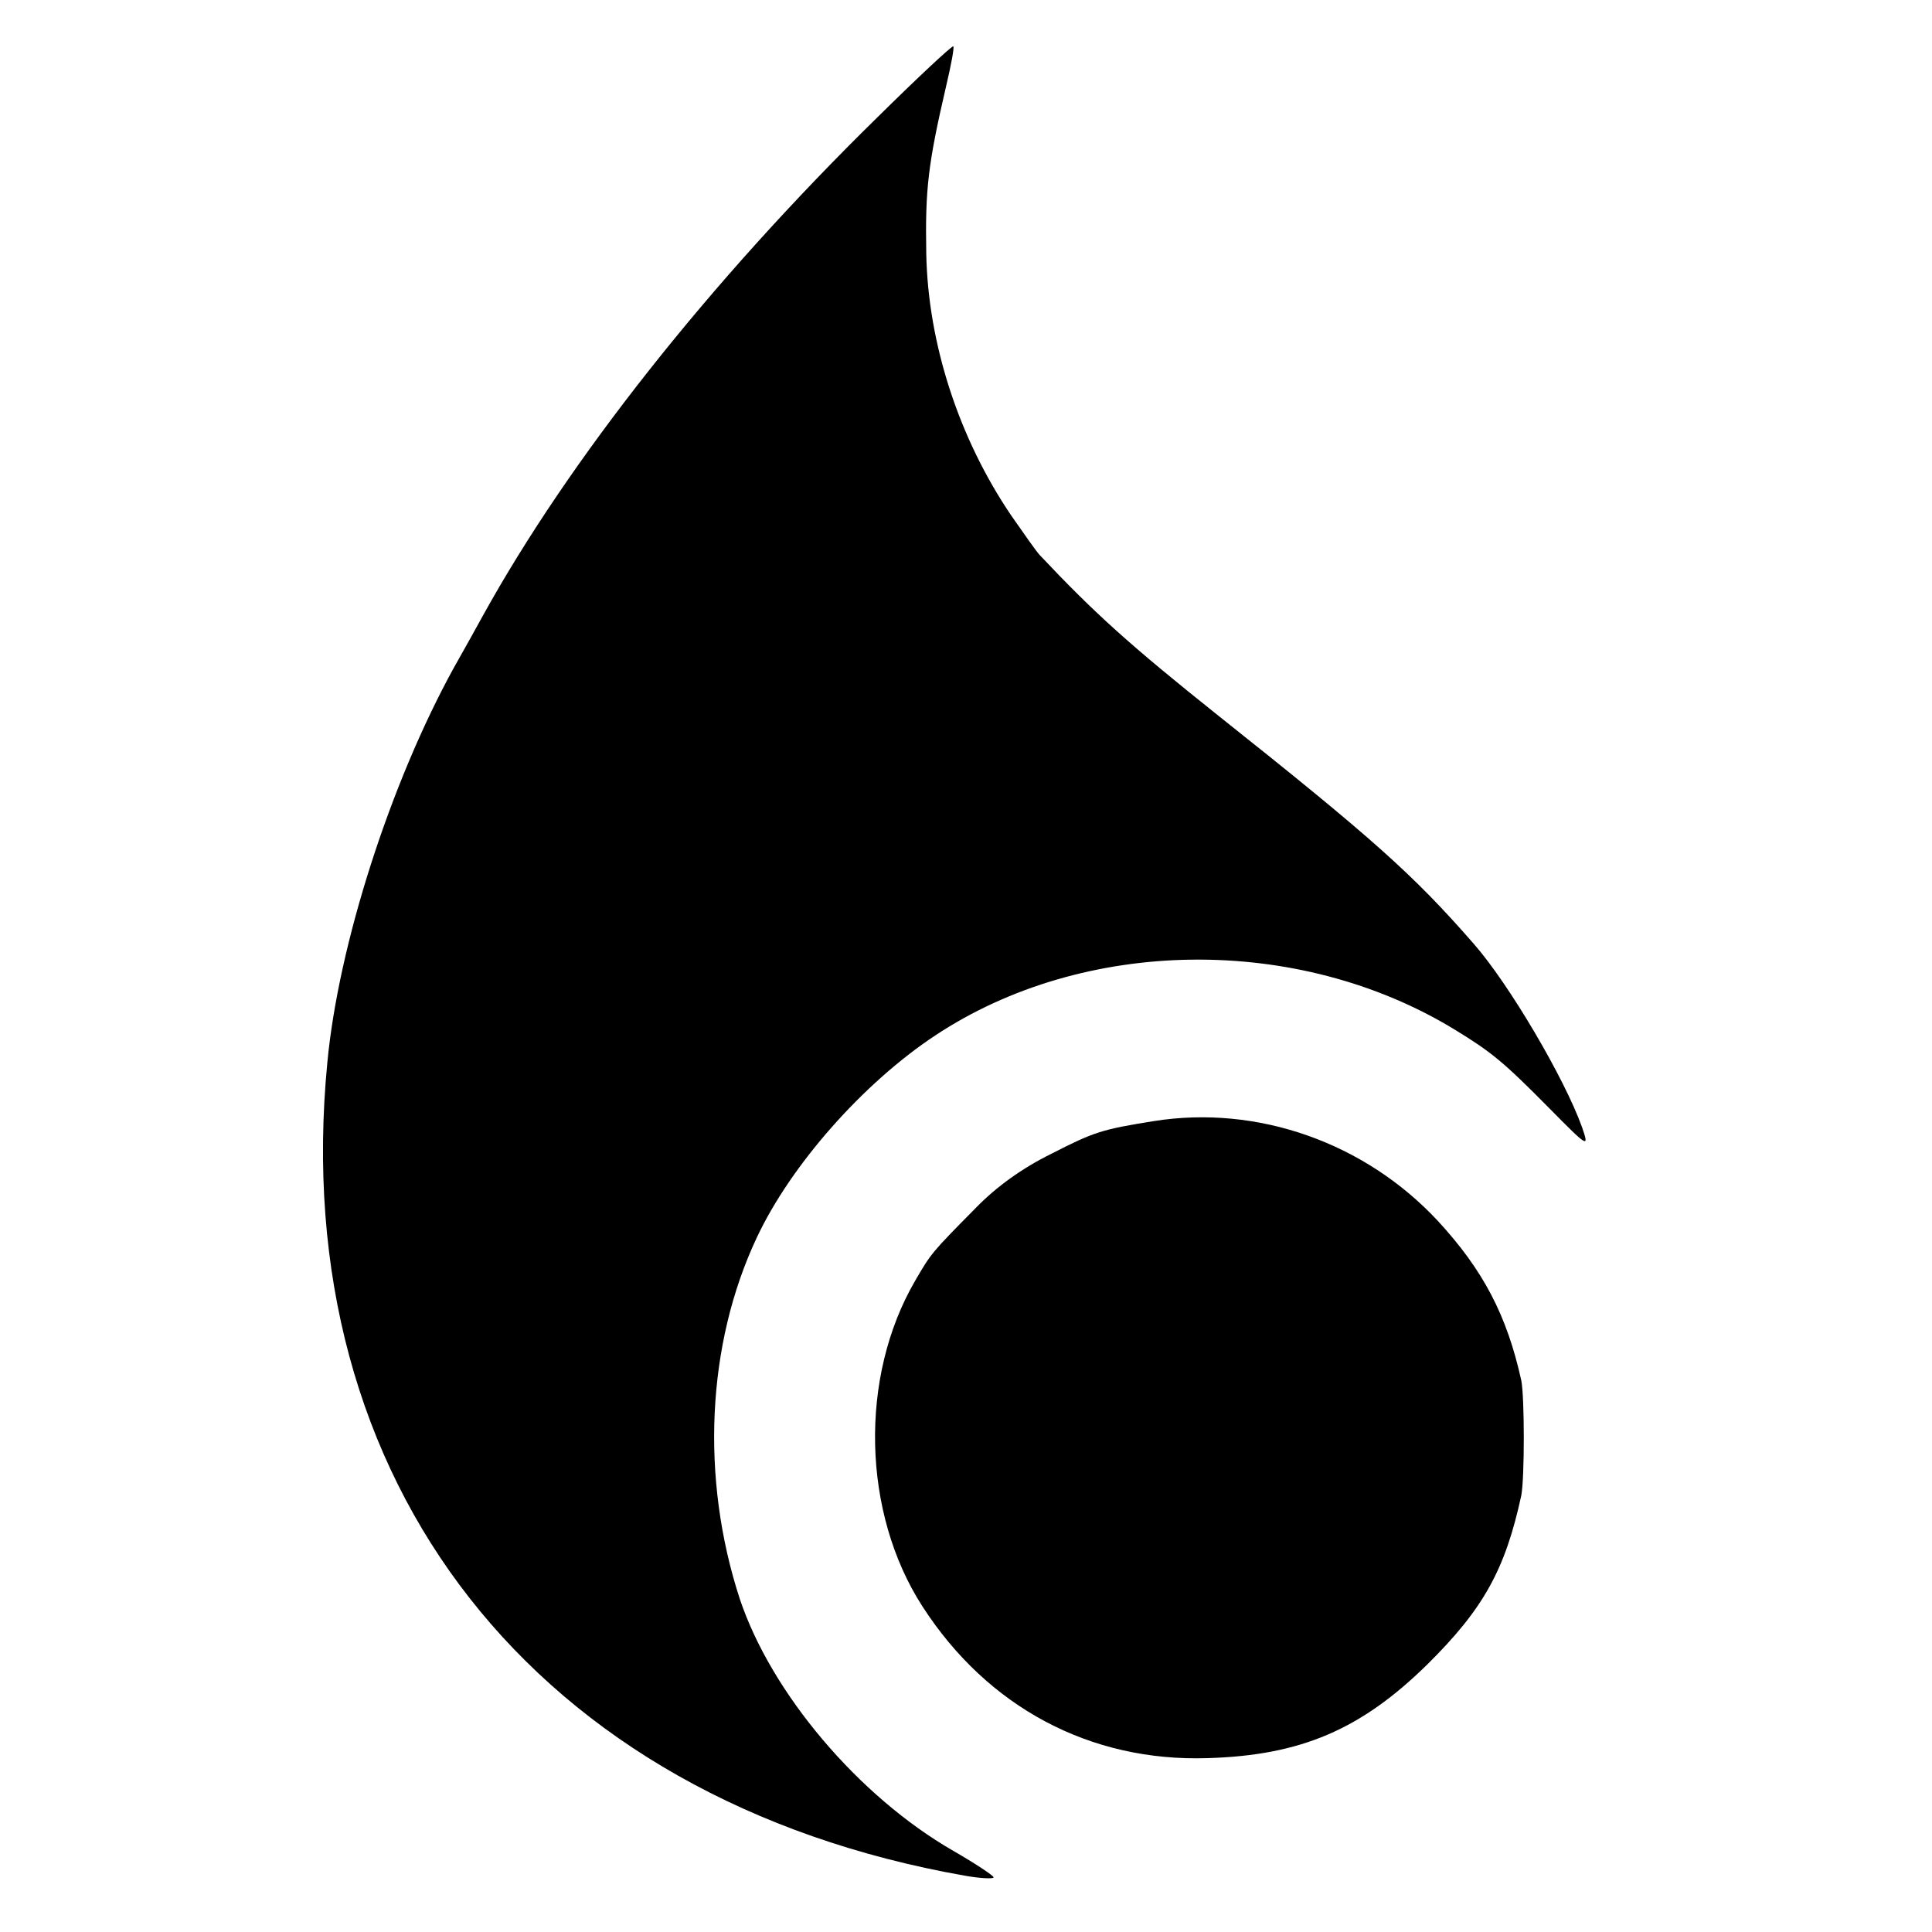
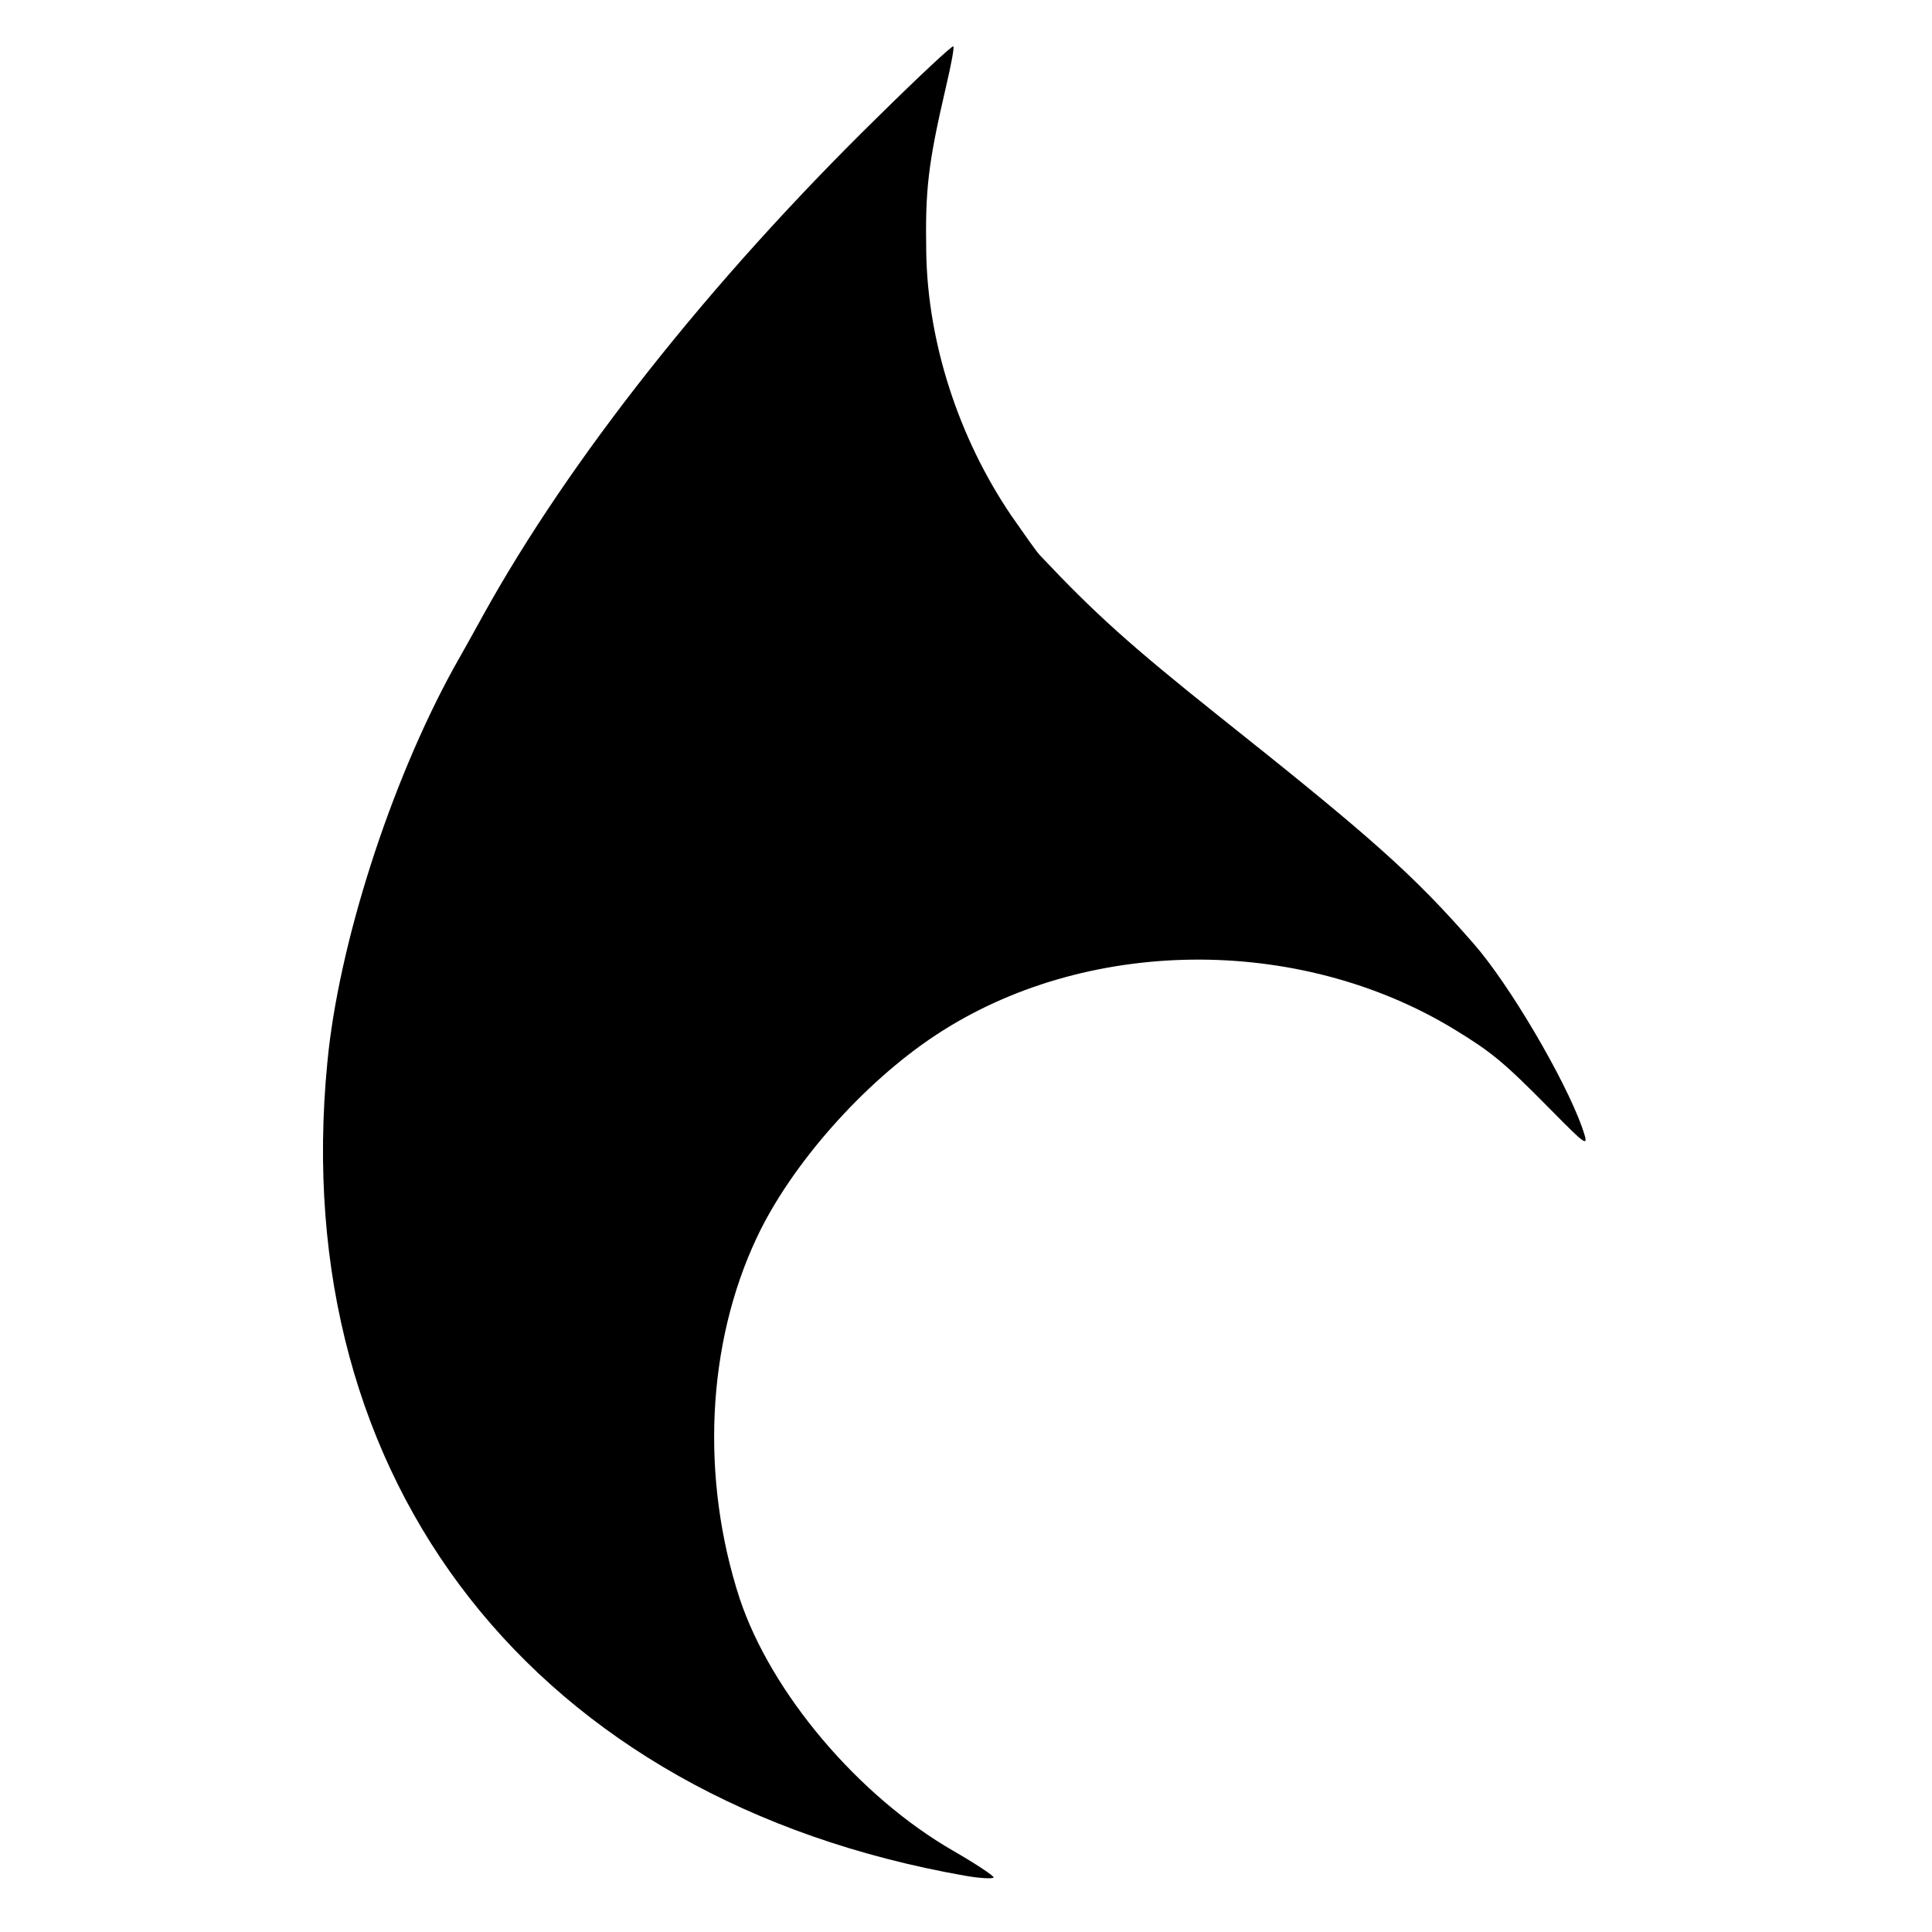
<svg xmlns="http://www.w3.org/2000/svg" version="1.0" width="350pt" height="350pt" viewBox="0 0 350 350" preserveAspectRatio="xMidYMid meet">
  <g transform="translate(0,350) scale(0.1,-0.1)" fill="#000000" stroke="none">
-     <path d="M1589 3287 c-304 -298 -558 -620 -714 -902 -12 -22 -36 -65 -53 -95 -115 -209 -209 -502 -229 -715 -74 -761 377 -1336 1155 -1473 28 -5 52 -6 52 -3 0 3 -33 25 -73 48 -172 99 -330 286 -387 457 -71 218 -60 461 31 654 62 132 193 280 323 366 270 179 657 184 941 11 67 -41 88 -58 172 -143 71 -72 72 -72 59 -34 -32 89 -132 259 -196 332 -109 125 -183 191 -461 412 -163 130 -226 187 -325 292 -6 6 -29 39 -52 72 -95 140 -151 312 -154 475 -2 116 3 161 36 303 9 38 15 70 13 72 -2 2 -64 -56 -138 -129z" />
-     <path d="M2090 1469 c-93 -15 -107 -19 -185 -59 -53 -26 -100 -60 -137 -98 -80 -81 -81 -82 -110 -132 -102 -175 -96 -421 13 -590 118 -183 304 -282 517 -275 169 5 278 52 398 170 102 101 141 172 170 306 6 32 6 177 0 208 -26 118 -69 200 -151 289 -132 142 -327 211 -515 181z" />
+     <path d="M1589 3287 c-304 -298 -558 -620 -714 -902 -12 -22 -36 -65 -53 -95 -115 -209 -209 -502 -229 -715 -74 -761 377 -1336 1155 -1473 28 -5 52 -6 52 -3 0 3 -33 25 -73 48 -172 99 -330 286 -387 457 -71 218 -60 461 31 654 62 132 193 280 323 366 270 179 657 184 941 11 67 -41 88 -58 172 -143 71 -72 72 -72 59 -34 -32 89 -132 259 -196 332 -109 125 -183 191 -461 412 -163 130 -226 187 -325 292 -6 6 -29 39 -52 72 -95 140 -151 312 -154 475 -2 116 3 161 36 303 9 38 15 70 13 72 -2 2 -64 -56 -138 -129" />
  </g>
</svg>